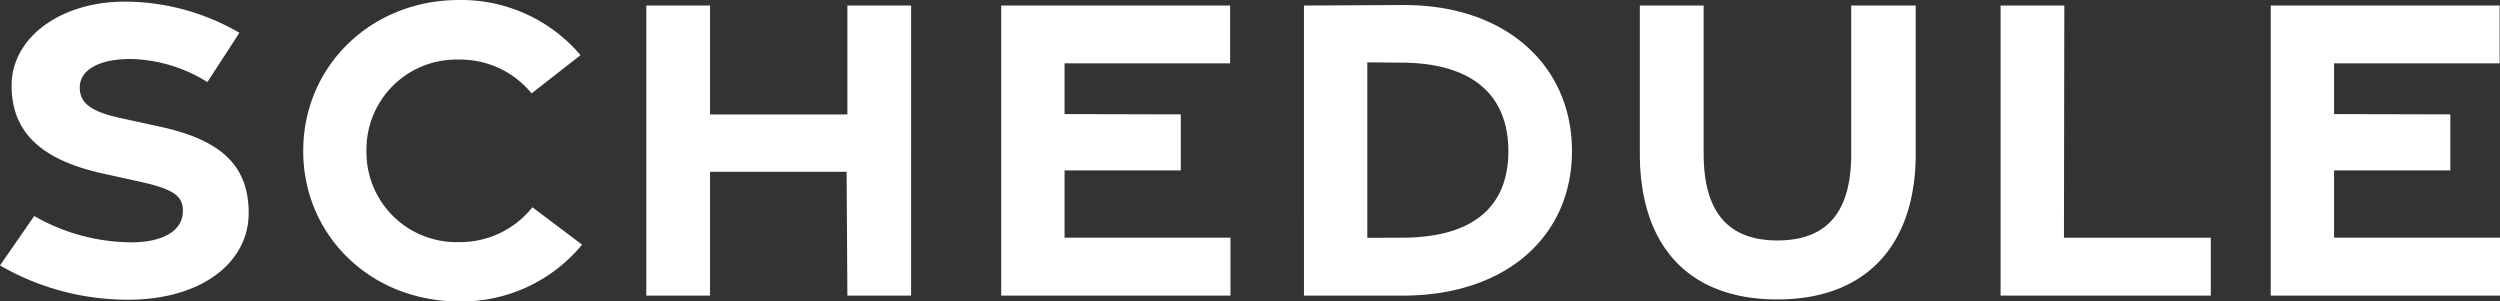
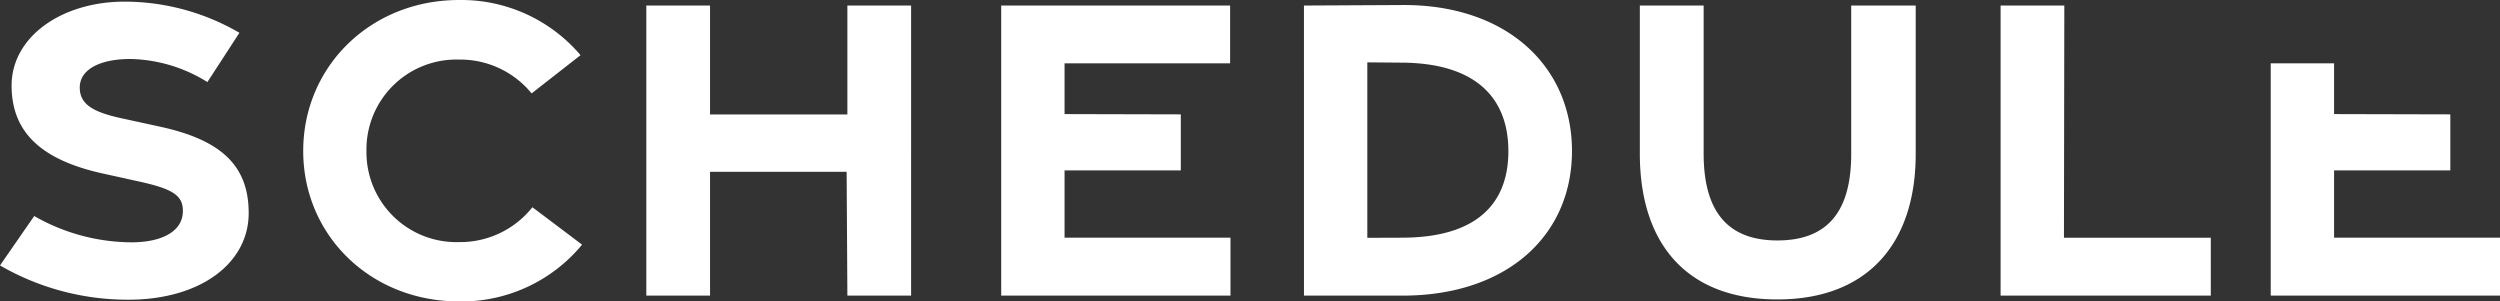
<svg xmlns="http://www.w3.org/2000/svg" width="286.825" height="34.581" viewBox="0 0 286.825 34.581">
  <rect x="0" y="0" width="286.825" height="34.581" fill="#333333" stroke="none" />
-   <path id="パス_19349" data-name="パス 19349" d="M16.843.469c8.251-.01,13.781-4.2,13.769-9.959-.011-5.281-2.967-8.318-10.108-9.878L15.96-20.36c-3.293-.719-4.718-1.632-4.73-3.5-.013-2.124,2.4-3.3,5.836-3.287A17.284,17.284,0,0,1,25.875-24.5l3.673-5.653a26.226,26.226,0,0,0-13.181-3.575c-7.325.011-12.97,4.111-12.957,9.646.011,5.034,3,8.423,10.438,10.066l4.128.911c3.939.869,5.2,1.6,5.078,3.615-.128,2.1-2.343,3.368-5.887,3.376A22.662,22.662,0,0,1,6.005-9.131L2.08-3.463A29.26,29.26,0,0,0,16.843.469Zm37.9.2A17.94,17.94,0,0,0,68.862-5.846l-5.7-4.295a10.577,10.577,0,0,1-8.445,4,10.318,10.318,0,0,1-10.594-10.47,10.318,10.318,0,0,1,10.594-10.47A10.589,10.589,0,0,1,63.073-23.2l5.611-4.387a17.942,17.942,0,0,0-13.943-6.327c-10.119,0-17.873,7.608-17.873,17.317S44.622.665,54.741.665ZM76.232,0h7.311V-14.209H99.214L99.3,0h7.311V-33.28H99.3v12.5H83.543v-12.5H76.232Zm40.716,0h26.305V-6.647H124.217v-7.722h13.337v-6.425l-13.337-.033v-5.821h18.994V-33.28H116.948Zm34.736,0H163c11.955,0,19.433-6.879,19.433-16.588S174.956-33.4,163-33.339l-11.317.059Zm7.269-6.632V-26.763l4.028.035c8.4.073,12.154,4.025,12.154,10.154s-3.753,9.9-12.154,9.928ZM206,.437c10.393,0,15.869-6.462,15.869-16.7V-33.28h-7.4v17.021c0,6.275-2.437,9.929-8.465,9.929-5.986,0-8.465-3.654-8.465-9.97V-33.28h-7.321V-16.3C190.216-5.973,195.567.437,206,.437ZM231.608,0h24.116V-6.642H238.877l.042-26.638h-7.311ZM262.6,0h26.305V-6.647H269.869v-7.722h13.337v-6.425l-13.337-.033v-5.821h18.994V-33.28H262.6Z" transform="translate(-2.08 33.916)" fill="#fff" />
+   <path id="パス_19349" data-name="パス 19349" d="M16.843.469c8.251-.01,13.781-4.2,13.769-9.959-.011-5.281-2.967-8.318-10.108-9.878L15.96-20.36c-3.293-.719-4.718-1.632-4.73-3.5-.013-2.124,2.4-3.3,5.836-3.287A17.284,17.284,0,0,1,25.875-24.5l3.673-5.653a26.226,26.226,0,0,0-13.181-3.575c-7.325.011-12.97,4.111-12.957,9.646.011,5.034,3,8.423,10.438,10.066l4.128.911c3.939.869,5.2,1.6,5.078,3.615-.128,2.1-2.343,3.368-5.887,3.376A22.662,22.662,0,0,1,6.005-9.131L2.08-3.463A29.26,29.26,0,0,0,16.843.469Zm37.9.2A17.94,17.94,0,0,0,68.862-5.846l-5.7-4.295a10.577,10.577,0,0,1-8.445,4,10.318,10.318,0,0,1-10.594-10.47,10.318,10.318,0,0,1,10.594-10.47A10.589,10.589,0,0,1,63.073-23.2l5.611-4.387a17.942,17.942,0,0,0-13.943-6.327c-10.119,0-17.873,7.608-17.873,17.317S44.622.665,54.741.665ZM76.232,0h7.311V-14.209H99.214L99.3,0h7.311V-33.28H99.3v12.5H83.543v-12.5H76.232Zm40.716,0h26.305V-6.647H124.217v-7.722h13.337v-6.425l-13.337-.033v-5.821h18.994V-33.28H116.948Zm34.736,0H163c11.955,0,19.433-6.879,19.433-16.588S174.956-33.4,163-33.339l-11.317.059Zm7.269-6.632V-26.763l4.028.035c8.4.073,12.154,4.025,12.154,10.154s-3.753,9.9-12.154,9.928ZM206,.437c10.393,0,15.869-6.462,15.869-16.7V-33.28h-7.4v17.021c0,6.275-2.437,9.929-8.465,9.929-5.986,0-8.465-3.654-8.465-9.97V-33.28h-7.321V-16.3C190.216-5.973,195.567.437,206,.437ZM231.608,0h24.116V-6.642H238.877l.042-26.638h-7.311ZM262.6,0h26.305V-6.647H269.869v-7.722h13.337v-6.425l-13.337-.033v-5.821h18.994H262.6Z" transform="translate(-2.08 33.916)" fill="#fff" />
</svg>